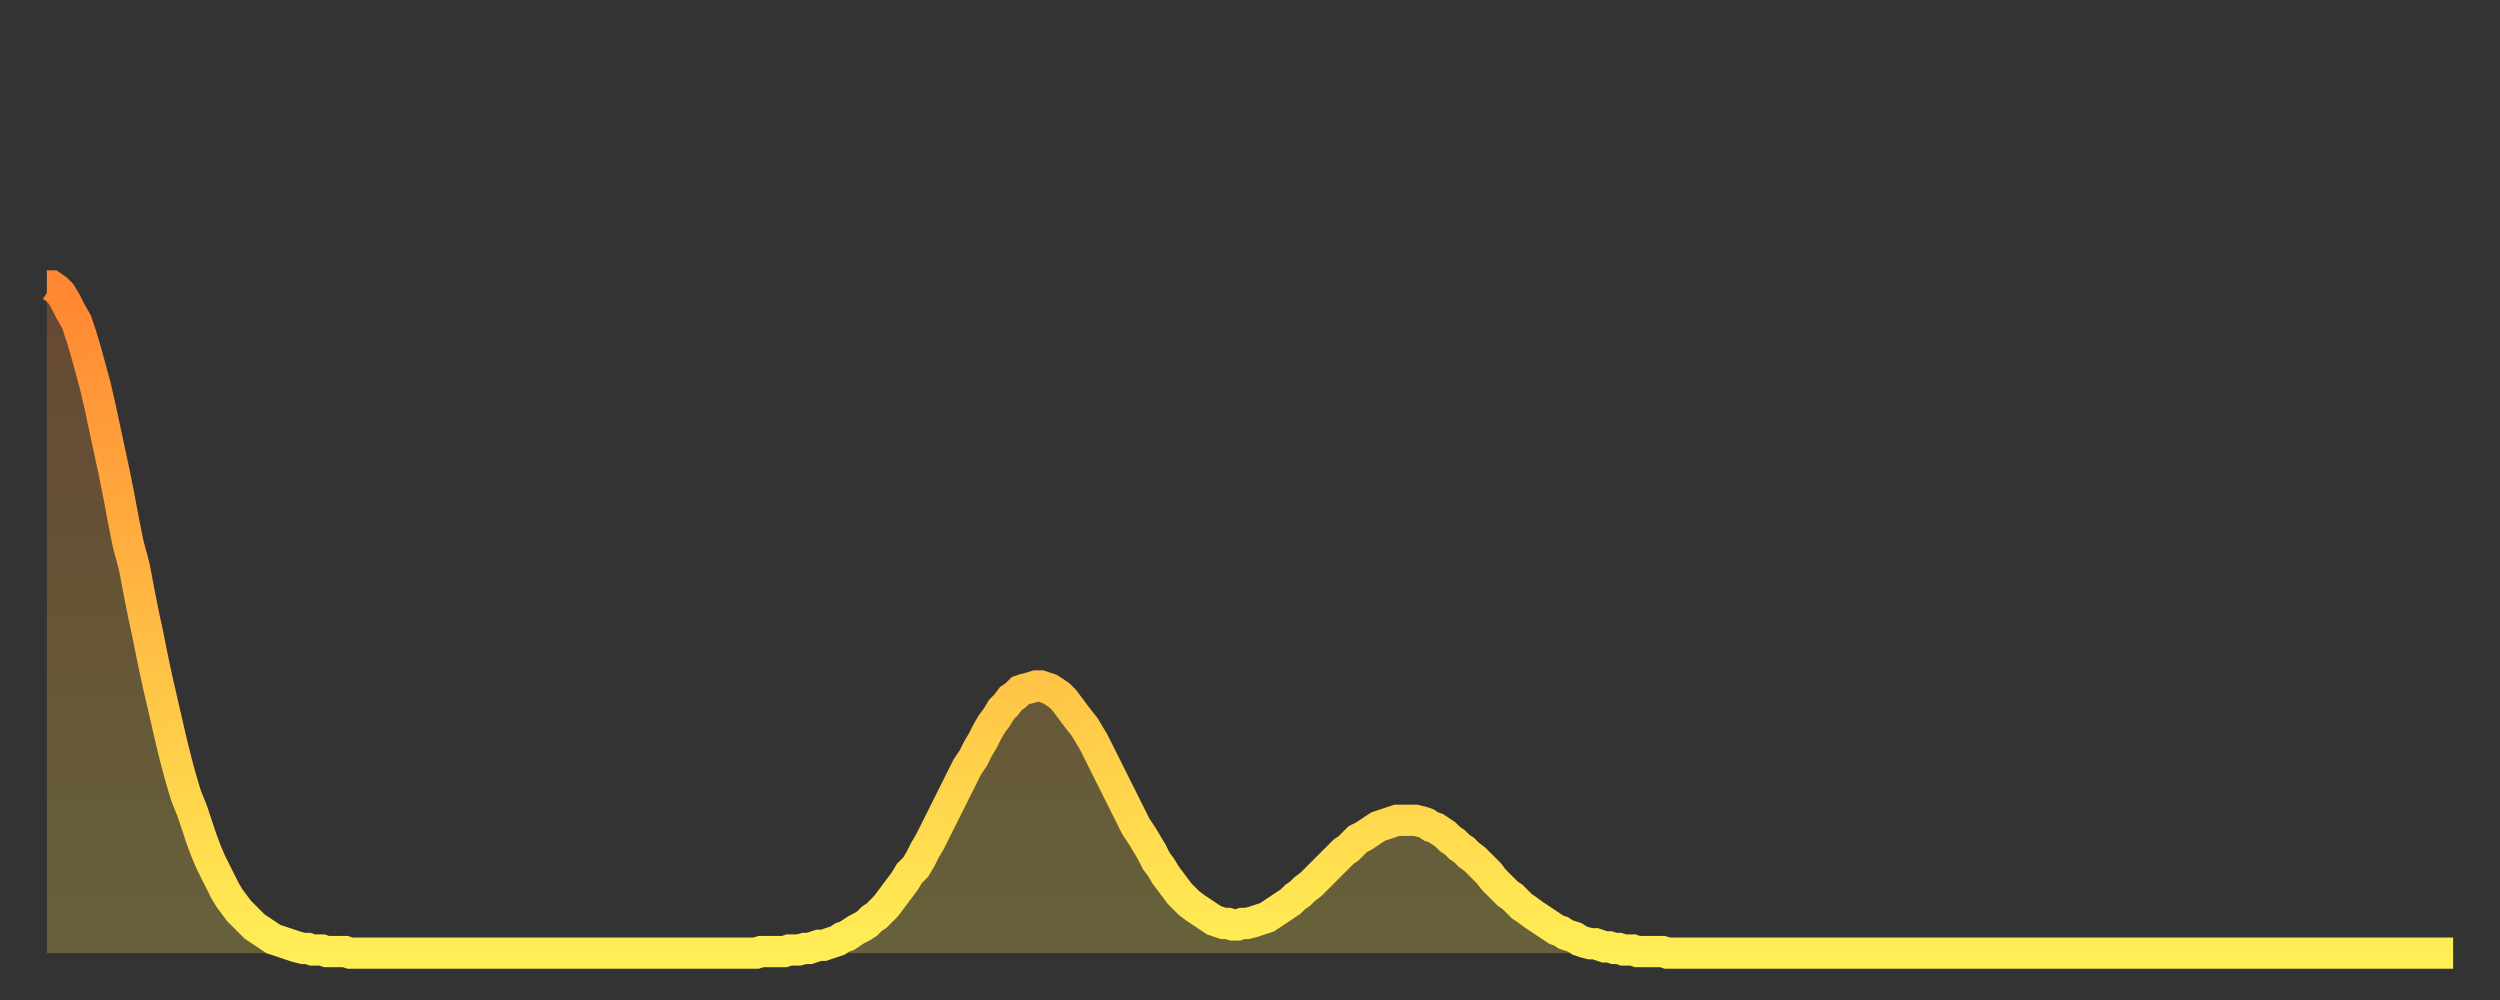
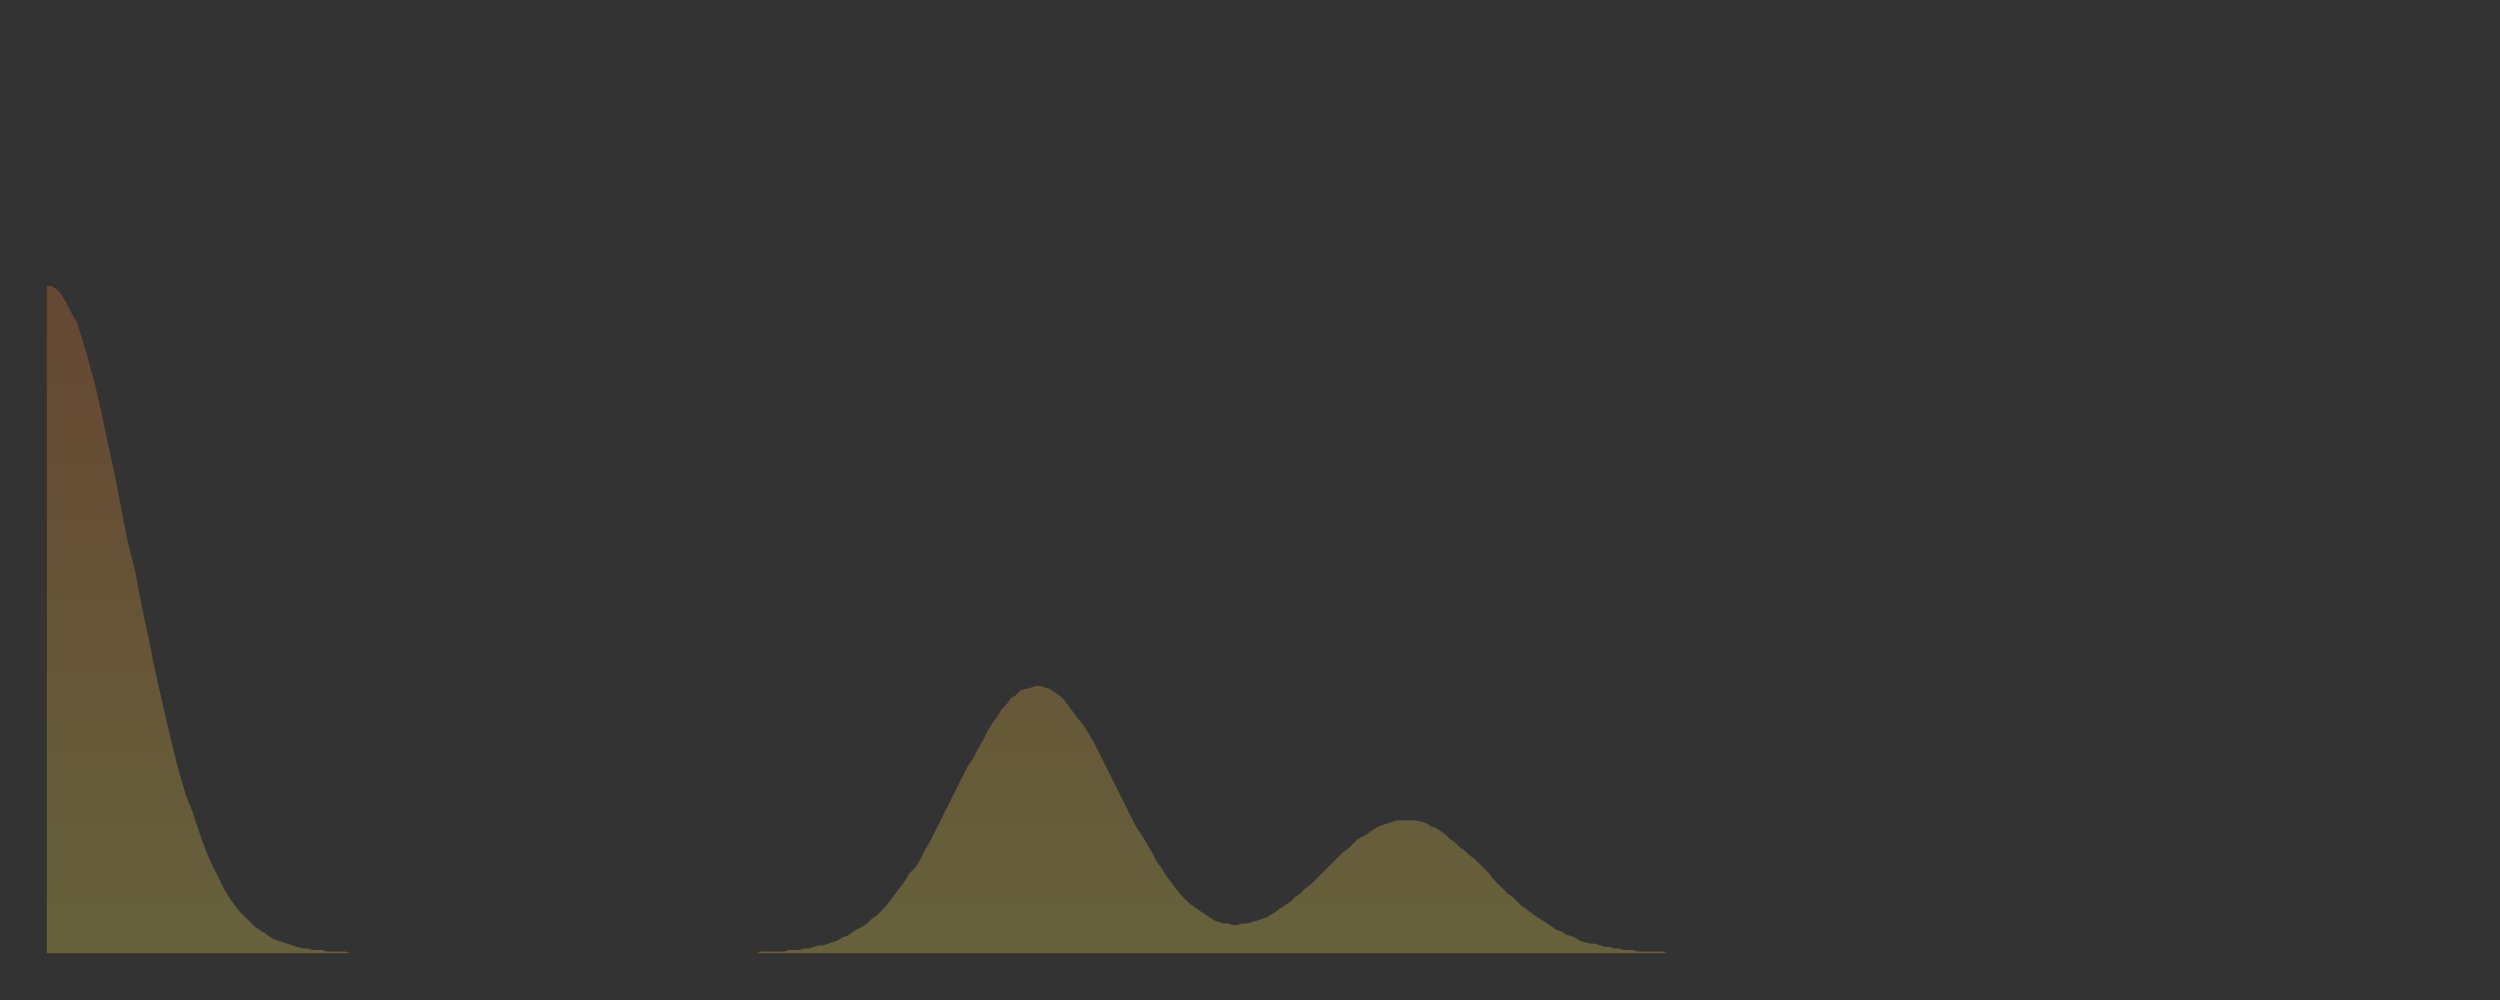
<svg xmlns="http://www.w3.org/2000/svg" baseProfile="full" height="64" version="1.1" width="160">
  <rect width="100%" height="100%" fill="#333333" stroke="none" />
  <defs>
    <linearGradient id="id11040" x1="0" x2="0" y1="0" y2="1">
      <stop offset="0%" stop-color="#ff8632" />
      <stop offset="50%" stop-color="#ffba43" />
      <stop offset="100%" stop-color="#ffee55" />
    </linearGradient>
  </defs>
  <g transform="translate(3,3)">
    <g>
-       <path d="M 0.0 15.3 0.3 15.3 0.6 15.5 0.9 15.8 1.2 16.3 1.5 16.9 1.9 17.6 2.2 18.5 2.5 19.5 2.8 20.6 3.1 21.7 3.4 23.0 3.7 24.4 4.0 25.8 4.3 27.2 4.6 28.7 4.9 30.3 5.2 31.8 5.6 33.3 5.9 34.9 6.2 36.4 6.5 37.8 6.8 39.3 7.1 40.7 7.4 42.0 7.7 43.3 8.0 44.6 8.3 45.8 8.6 46.9 8.9 47.9 9.3 48.9 9.6 49.8 9.9 50.7 10.2 51.5 10.5 52.2 10.8 52.8 11.1 53.4 11.4 54.0 11.7 54.5 12.0 54.9 12.3 55.3 12.7 55.7 13.0 56.0 13.3 56.3 13.6 56.5 13.9 56.7 14.2 56.9 14.5 57.1 14.8 57.2 15.1 57.3 15.4 57.4 15.7 57.5 16.0 57.6 16.4 57.7 16.7 57.7 17.0 57.8 17.3 57.8 17.6 57.8 17.9 57.9 18.2 57.9 18.5 57.9 18.8 57.9 19.1 57.9 19.4 58.0 19.8 58.0 20.1 58.0 20.4 58.0 20.7 58.0 21.0 58.0 21.3 58.0 21.6 58.0 21.9 58.0 22.2 58.0 22.5 58.0 22.8 58.0 23.1 58.0 23.5 58.0 23.8 58.0 24.1 58.0 24.4 58.0 24.7 58.0 25.0 58.0 25.3 58.0 25.6 58.0 25.9 58.0 26.2 58.0 26.5 58.0 26.8 58.0 27.2 58.0 27.5 58.0 27.8 58.0 28.1 58.0 28.4 58.0 28.7 58.0 29.0 58.0 29.3 58.0 29.6 58.0 29.9 58.0 30.2 58.0 30.6 58.0 30.9 58.0 31.2 58.0 31.5 58.0 31.8 58.0 32.1 58.0 32.4 58.0 32.7 58.0 33.0 58.0 33.3 58.0 33.6 58.0 33.9 58.0 34.3 58.0 34.6 58.0 34.9 58.0 35.2 58.0 35.5 58.0 35.8 58.0 36.1 58.0 36.4 58.0 36.7 58.0 37.0 58.0 37.3 58.0 37.7 58.0 38.0 58.0 38.3 58.0 38.6 58.0 38.9 58.0 39.2 58.0 39.5 58.0 39.8 58.0 40.1 58.0 40.4 58.0 40.7 58.0 41.0 58.0 41.4 58.0 41.7 58.0 42.0 58.0 42.3 58.0 42.6 58.0 42.9 58.0 43.2 58.0 43.5 58.0 43.8 58.0 44.1 58.0 44.4 58.0 44.7 58.0 45.1 58.0 45.4 58.0 45.7 57.9 46.0 57.9 46.3 57.9 46.6 57.9 46.9 57.9 47.2 57.9 47.5 57.8 47.8 57.8 48.1 57.8 48.5 57.7 48.8 57.7 49.1 57.6 49.4 57.5 49.7 57.5 50.0 57.4 50.3 57.3 50.6 57.2 50.9 57.0 51.2 56.9 51.5 56.7 51.8 56.5 52.2 56.3 52.5 56.1 52.8 55.8 53.1 55.6 53.4 55.3 53.7 55.0 54.0 54.6 54.3 54.2 54.6 53.8 54.9 53.4 55.2 52.9 55.6 52.5 55.9 52.0 56.2 51.4 56.5 50.9 56.8 50.3 57.1 49.7 57.4 49.1 57.7 48.5 58.0 47.9 58.3 47.3 58.6 46.7 58.9 46.1 59.3 45.5 59.6 44.9 59.9 44.4 60.2 43.8 60.5 43.3 60.8 42.9 61.1 42.4 61.4 42.1 61.7 41.7 62.0 41.5 62.3 41.2 62.6 41.1 63.0 41.0 63.3 40.9 63.6 40.9 63.9 41.0 64.2 41.1 64.5 41.3 64.8 41.5 65.1 41.8 65.4 42.2 65.7 42.6 66.0 43.0 66.4 43.5 66.7 44.0 67.0 44.5 67.3 45.1 67.6 45.7 67.9 46.3 68.2 46.9 68.5 47.5 68.8 48.1 69.1 48.7 69.4 49.3 69.7 49.9 70.1 50.5 70.4 51.0 70.7 51.5 71.0 52.1 71.3 52.5 71.6 53.0 71.9 53.4 72.2 53.8 72.5 54.2 72.8 54.5 73.1 54.8 73.5 55.1 73.8 55.3 74.1 55.5 74.4 55.7 74.7 55.9 75.0 56.0 75.3 56.1 75.6 56.1 75.9 56.2 76.2 56.2 76.5 56.1 76.8 56.1 77.2 56.0 77.5 55.9 77.8 55.8 78.1 55.7 78.4 55.5 78.7 55.3 79.0 55.1 79.3 54.9 79.6 54.7 79.9 54.4 80.2 54.2 80.5 53.9 80.9 53.6 81.2 53.3 81.5 53.0 81.8 52.7 82.1 52.4 82.4 52.1 82.7 51.8 83.0 51.5 83.3 51.3 83.6 51.0 83.9 50.7 84.3 50.5 84.6 50.3 84.9 50.1 85.2 49.9 85.5 49.8 85.8 49.7 86.1 49.6 86.4 49.5 86.7 49.5 87.0 49.5 87.3 49.5 87.6 49.5 88.0 49.6 88.3 49.7 88.6 49.9 88.9 50.0 89.2 50.2 89.5 50.4 89.8 50.7 90.1 50.9 90.4 51.2 90.7 51.4 91.0 51.7 91.4 52.0 91.7 52.3 92.0 52.6 92.3 52.9 92.6 53.3 92.9 53.6 93.2 53.9 93.5 54.2 93.8 54.4 94.1 54.7 94.4 55.0 94.7 55.2 95.1 55.5 95.4 55.7 95.7 55.9 96.0 56.1 96.3 56.3 96.6 56.5 96.9 56.6 97.2 56.8 97.5 56.9 97.8 57.0 98.1 57.2 98.4 57.3 98.8 57.4 99.1 57.4 99.4 57.5 99.7 57.6 100.0 57.6 100.3 57.7 100.6 57.7 100.9 57.8 101.2 57.8 101.5 57.8 101.8 57.9 102.2 57.9 102.5 57.9 102.8 57.9 103.1 57.9 103.4 57.9 103.7 58.0 104.0 58.0 104.3 58.0 104.6 58.0 104.9 58.0 105.2 58.0 105.5 58.0 105.9 58.0 106.2 58.0 106.5 58.0 106.8 58.0 107.1 58.0 107.4 58.0 107.7 58.0 108.0 58.0 108.3 58.0 108.6 58.0 108.9 58.0 109.3 58.0 109.6 58.0 109.9 58.0 110.2 58.0 110.5 58.0 110.8 58.0 111.1 58.0 111.4 58.0 111.7 58.0 112.0 58.0 112.3 58.0 112.6 58.0 113.0 58.0 113.3 58.0 113.6 58.0 113.9 58.0 114.2 58.0 114.5 58.0 114.8 58.0 115.1 58.0 115.4 58.0 115.7 58.0 116.0 58.0 116.3 58.0 116.7 58.0 117.0 58.0 117.3 58.0 117.6 58.0 117.9 58.0 118.2 58.0 118.5 58.0 118.8 58.0 119.1 58.0 119.4 58.0 119.7 58.0 120.1 58.0 120.4 58.0 120.7 58.0 121.0 58.0 121.3 58.0 121.6 58.0 121.9 58.0 122.2 58.0 122.5 58.0 122.8 58.0 123.1 58.0 123.4 58.0 123.8 58.0 124.1 58.0 124.4 58.0 124.7 58.0 125.0 58.0 125.3 58.0 125.6 58.0 125.9 58.0 126.2 58.0 126.5 58.0 126.8 58.0 127.2 58.0 127.5 58.0 127.8 58.0 128.1 58.0 128.4 58.0 128.7 58.0 129.0 58.0 129.3 58.0 129.6 58.0 129.9 58.0 130.2 58.0 130.5 58.0 130.9 58.0 131.2 58.0 131.5 58.0 131.8 58.0 132.1 58.0 132.4 58.0 132.7 58.0 133.0 58.0 133.3 58.0 133.6 58.0 133.9 58.0 134.2 58.0 134.6 58.0 134.9 58.0 135.2 58.0 135.5 58.0 135.8 58.0 136.1 58.0 136.4 58.0 136.7 58.0 137.0 58.0 137.3 58.0 137.6 58.0 138.0 58.0 138.3 58.0 138.6 58.0 138.9 58.0 139.2 58.0 139.5 58.0 139.8 58.0 140.1 58.0 140.4 58.0 140.7 58.0 141.0 58.0 141.3 58.0 141.7 58.0 142.0 58.0 142.3 58.0 142.6 58.0 142.9 58.0 143.2 58.0 143.5 58.0 143.8 58.0 144.1 58.0 144.4 58.0 144.7 58.0 145.1 58.0 145.4 58.0 145.7 58.0 146.0 58.0 146.3 58.0 146.6 58.0 146.9 58.0 147.2 58.0 147.5 58.0 147.8 58.0 148.1 58.0 148.4 58.0 148.8 58.0 149.1 58.0 149.4 58.0 149.7 58.0 150.0 58.0 150.3 58.0 150.6 58.0 150.9 58.0 151.2 58.0 151.5 58.0 151.8 58.0 152.1 58.0 152.5 58.0 152.8 58.0 153.1 58.0 153.4 58.0 153.7 58.0 154.0 58.0" fill="none" id="graph-curve" opacity="1" stroke="url(#id11040)" stroke-width="2" />
      <path d="M 0 58 L 0.0 15.3 0.3 15.3 0.6 15.5 0.9 15.8 1.2 16.3 1.5 16.9 1.9 17.6 2.2 18.5 2.5 19.5 2.8 20.6 3.1 21.7 3.4 23.0 3.7 24.4 4.0 25.8 4.3 27.2 4.6 28.7 4.9 30.3 5.2 31.8 5.6 33.3 5.9 34.9 6.2 36.4 6.5 37.8 6.8 39.3 7.1 40.7 7.4 42.0 7.7 43.3 8.0 44.6 8.3 45.8 8.6 46.9 8.9 47.9 9.3 48.9 9.6 49.8 9.9 50.7 10.2 51.5 10.5 52.2 10.8 52.8 11.1 53.4 11.4 54.0 11.7 54.5 12.0 54.9 12.3 55.3 12.7 55.7 13.0 56.0 13.3 56.3 13.6 56.5 13.9 56.7 14.2 56.9 14.5 57.1 14.8 57.2 15.1 57.3 15.4 57.4 15.7 57.5 16.0 57.6 16.4 57.7 16.7 57.7 17.0 57.8 17.3 57.8 17.6 57.8 17.9 57.9 18.2 57.9 18.5 57.9 18.8 57.9 19.1 57.9 19.4 58.0 19.8 58.0 20.1 58.0 20.4 58.0 20.7 58.0 21.0 58.0 21.3 58.0 21.6 58.0 21.9 58.0 22.2 58.0 22.5 58.0 22.8 58.0 23.1 58.0 23.5 58.0 23.8 58.0 24.1 58.0 24.4 58.0 24.7 58.0 25.0 58.0 25.3 58.0 25.6 58.0 25.9 58.0 26.2 58.0 26.5 58.0 26.8 58.0 27.2 58.0 27.5 58.0 27.8 58.0 28.1 58.0 28.4 58.0 28.7 58.0 29.0 58.0 29.3 58.0 29.6 58.0 29.9 58.0 30.2 58.0 30.6 58.0 30.9 58.0 31.2 58.0 31.5 58.0 31.8 58.0 32.1 58.0 32.4 58.0 32.7 58.0 33.0 58.0 33.3 58.0 33.6 58.0 33.9 58.0 34.3 58.0 34.6 58.0 34.9 58.0 35.2 58.0 35.5 58.0 35.8 58.0 36.1 58.0 36.4 58.0 36.7 58.0 37.0 58.0 37.3 58.0 37.7 58.0 38.0 58.0 38.3 58.0 38.6 58.0 38.9 58.0 39.2 58.0 39.5 58.0 39.8 58.0 40.1 58.0 40.4 58.0 40.7 58.0 41.0 58.0 41.4 58.0 41.7 58.0 42.0 58.0 42.3 58.0 42.6 58.0 42.9 58.0 43.2 58.0 43.5 58.0 43.8 58.0 44.1 58.0 44.4 58.0 44.7 58.0 45.1 58.0 45.4 58.0 45.7 57.9 46.0 57.9 46.3 57.9 46.6 57.9 46.9 57.9 47.2 57.9 47.5 57.8 47.8 57.8 48.1 57.8 48.5 57.7 48.8 57.7 49.1 57.6 49.4 57.5 49.7 57.5 50.0 57.4 50.3 57.3 50.6 57.2 50.9 57.0 51.2 56.9 51.5 56.7 51.8 56.5 52.2 56.3 52.5 56.1 52.8 55.8 53.1 55.6 53.4 55.3 53.7 55.0 54.0 54.6 54.3 54.2 54.6 53.8 54.9 53.4 55.2 52.9 55.6 52.5 55.9 52.0 56.2 51.4 56.5 50.9 56.8 50.3 57.1 49.7 57.4 49.1 57.7 48.5 58.0 47.9 58.3 47.3 58.6 46.7 58.9 46.1 59.3 45.5 59.6 44.9 59.9 44.4 60.2 43.8 60.5 43.3 60.8 42.9 61.1 42.4 61.4 42.1 61.7 41.7 62.0 41.5 62.3 41.2 62.6 41.1 63.0 41.0 63.3 40.9 63.6 40.9 63.9 41.0 64.2 41.1 64.5 41.3 64.8 41.5 65.1 41.8 65.4 42.2 65.7 42.6 66.0 43.0 66.4 43.5 66.7 44.0 67.0 44.5 67.3 45.1 67.6 45.7 67.9 46.3 68.2 46.9 68.5 47.5 68.8 48.1 69.1 48.7 69.4 49.3 69.7 49.9 70.1 50.5 70.4 51.0 70.7 51.5 71.0 52.1 71.3 52.5 71.6 53.0 71.9 53.4 72.2 53.8 72.5 54.2 72.8 54.5 73.1 54.8 73.5 55.1 73.8 55.3 74.1 55.5 74.4 55.7 74.7 55.9 75.0 56.0 75.3 56.1 75.6 56.1 75.9 56.2 76.2 56.2 76.5 56.1 76.8 56.1 77.2 56.0 77.5 55.9 77.8 55.8 78.1 55.7 78.4 55.5 78.7 55.3 79.0 55.1 79.3 54.9 79.6 54.7 79.9 54.4 80.2 54.2 80.5 53.9 80.9 53.6 81.2 53.3 81.5 53.0 81.8 52.7 82.1 52.4 82.4 52.1 82.7 51.8 83.0 51.5 83.3 51.3 83.6 51.0 83.9 50.7 84.3 50.5 84.6 50.3 84.9 50.1 85.2 49.9 85.5 49.8 85.8 49.7 86.1 49.6 86.4 49.5 86.7 49.5 87.0 49.5 87.3 49.5 87.6 49.5 88.0 49.6 88.3 49.7 88.6 49.9 88.9 50.0 89.2 50.2 89.5 50.4 89.8 50.7 90.1 50.9 90.4 51.2 90.7 51.4 91.0 51.7 91.4 52.0 91.7 52.3 92.0 52.6 92.3 52.9 92.6 53.3 92.9 53.6 93.2 53.9 93.5 54.2 93.8 54.4 94.1 54.7 94.4 55.0 94.7 55.2 95.1 55.5 95.4 55.7 95.7 55.9 96.0 56.1 96.3 56.3 96.6 56.5 96.9 56.6 97.2 56.8 97.5 56.9 97.8 57.0 98.1 57.2 98.4 57.3 98.8 57.4 99.1 57.4 99.4 57.5 99.7 57.6 100.0 57.6 100.3 57.7 100.6 57.7 100.9 57.8 101.2 57.8 101.5 57.8 101.8 57.9 102.2 57.9 102.5 57.9 102.8 57.9 103.1 57.9 103.4 57.9 103.7 58.0 104.0 58.0 104.3 58.0 104.6 58.0 104.9 58.0 105.2 58.0 105.5 58.0 105.9 58.0 106.2 58.0 106.5 58.0 106.8 58.0 107.1 58.0 107.4 58.0 107.7 58.0 108.0 58.0 108.3 58.0 108.6 58.0 108.9 58.0 109.3 58.0 109.6 58.0 109.9 58.0 110.2 58.0 110.5 58.0 110.8 58.0 111.1 58.0 111.4 58.0 111.7 58.0 112.0 58.0 112.3 58.0 112.6 58.0 113.0 58.0 113.3 58.0 113.6 58.0 113.9 58.0 114.2 58.0 114.5 58.0 114.8 58.0 115.1 58.0 115.4 58.0 115.7 58.0 116.0 58.0 116.3 58.0 116.7 58.0 117.0 58.0 117.3 58.0 117.6 58.0 117.9 58.0 118.2 58.0 118.5 58.0 118.8 58.0 119.1 58.0 119.4 58.0 119.7 58.0 120.1 58.0 120.4 58.0 120.7 58.0 121.0 58.0 121.3 58.0 121.6 58.0 121.9 58.0 122.2 58.0 122.5 58.0 122.8 58.0 123.1 58.0 123.4 58.0 123.8 58.0 124.1 58.0 124.4 58.0 124.7 58.0 125.0 58.0 125.3 58.0 125.6 58.0 125.9 58.0 126.2 58.0 126.5 58.0 126.8 58.0 127.2 58.0 127.5 58.0 127.8 58.0 128.1 58.0 128.4 58.0 128.7 58.0 129.0 58.0 129.3 58.0 129.6 58.0 129.9 58.0 130.2 58.0 130.5 58.0 130.9 58.0 131.2 58.0 131.5 58.0 131.8 58.0 132.1 58.0 132.4 58.0 132.7 58.0 133.0 58.0 133.3 58.0 133.6 58.0 133.9 58.0 134.2 58.0 134.6 58.0 134.9 58.0 135.2 58.0 135.5 58.0 135.8 58.0 136.1 58.0 136.4 58.0 136.7 58.0 137.0 58.0 137.3 58.0 137.6 58.0 138.0 58.0 138.3 58.0 138.6 58.0 138.9 58.0 139.2 58.0 139.5 58.0 139.8 58.0 140.1 58.0 140.4 58.0 140.7 58.0 141.0 58.0 141.3 58.0 141.7 58.0 142.0 58.0 142.3 58.0 142.6 58.0 142.9 58.0 143.2 58.0 143.5 58.0 143.8 58.0 144.1 58.0 144.4 58.0 144.7 58.0 145.1 58.0 145.4 58.0 145.7 58.0 146.0 58.0 146.3 58.0 146.6 58.0 146.9 58.0 147.2 58.0 147.5 58.0 147.8 58.0 148.1 58.0 148.4 58.0 148.8 58.0 149.1 58.0 149.4 58.0 149.7 58.0 150.0 58.0 150.3 58.0 150.6 58.0 150.9 58.0 151.2 58.0 151.5 58.0 151.8 58.0 152.1 58.0 152.5 58.0 152.8 58.0 153.1 58.0 153.4 58.0 153.7 58.0 154.0 58.0 154 58" fill="url(#id11040)" fill-opacity=".25" id="graph-shadow" />
    </g>
  </g>
</svg>